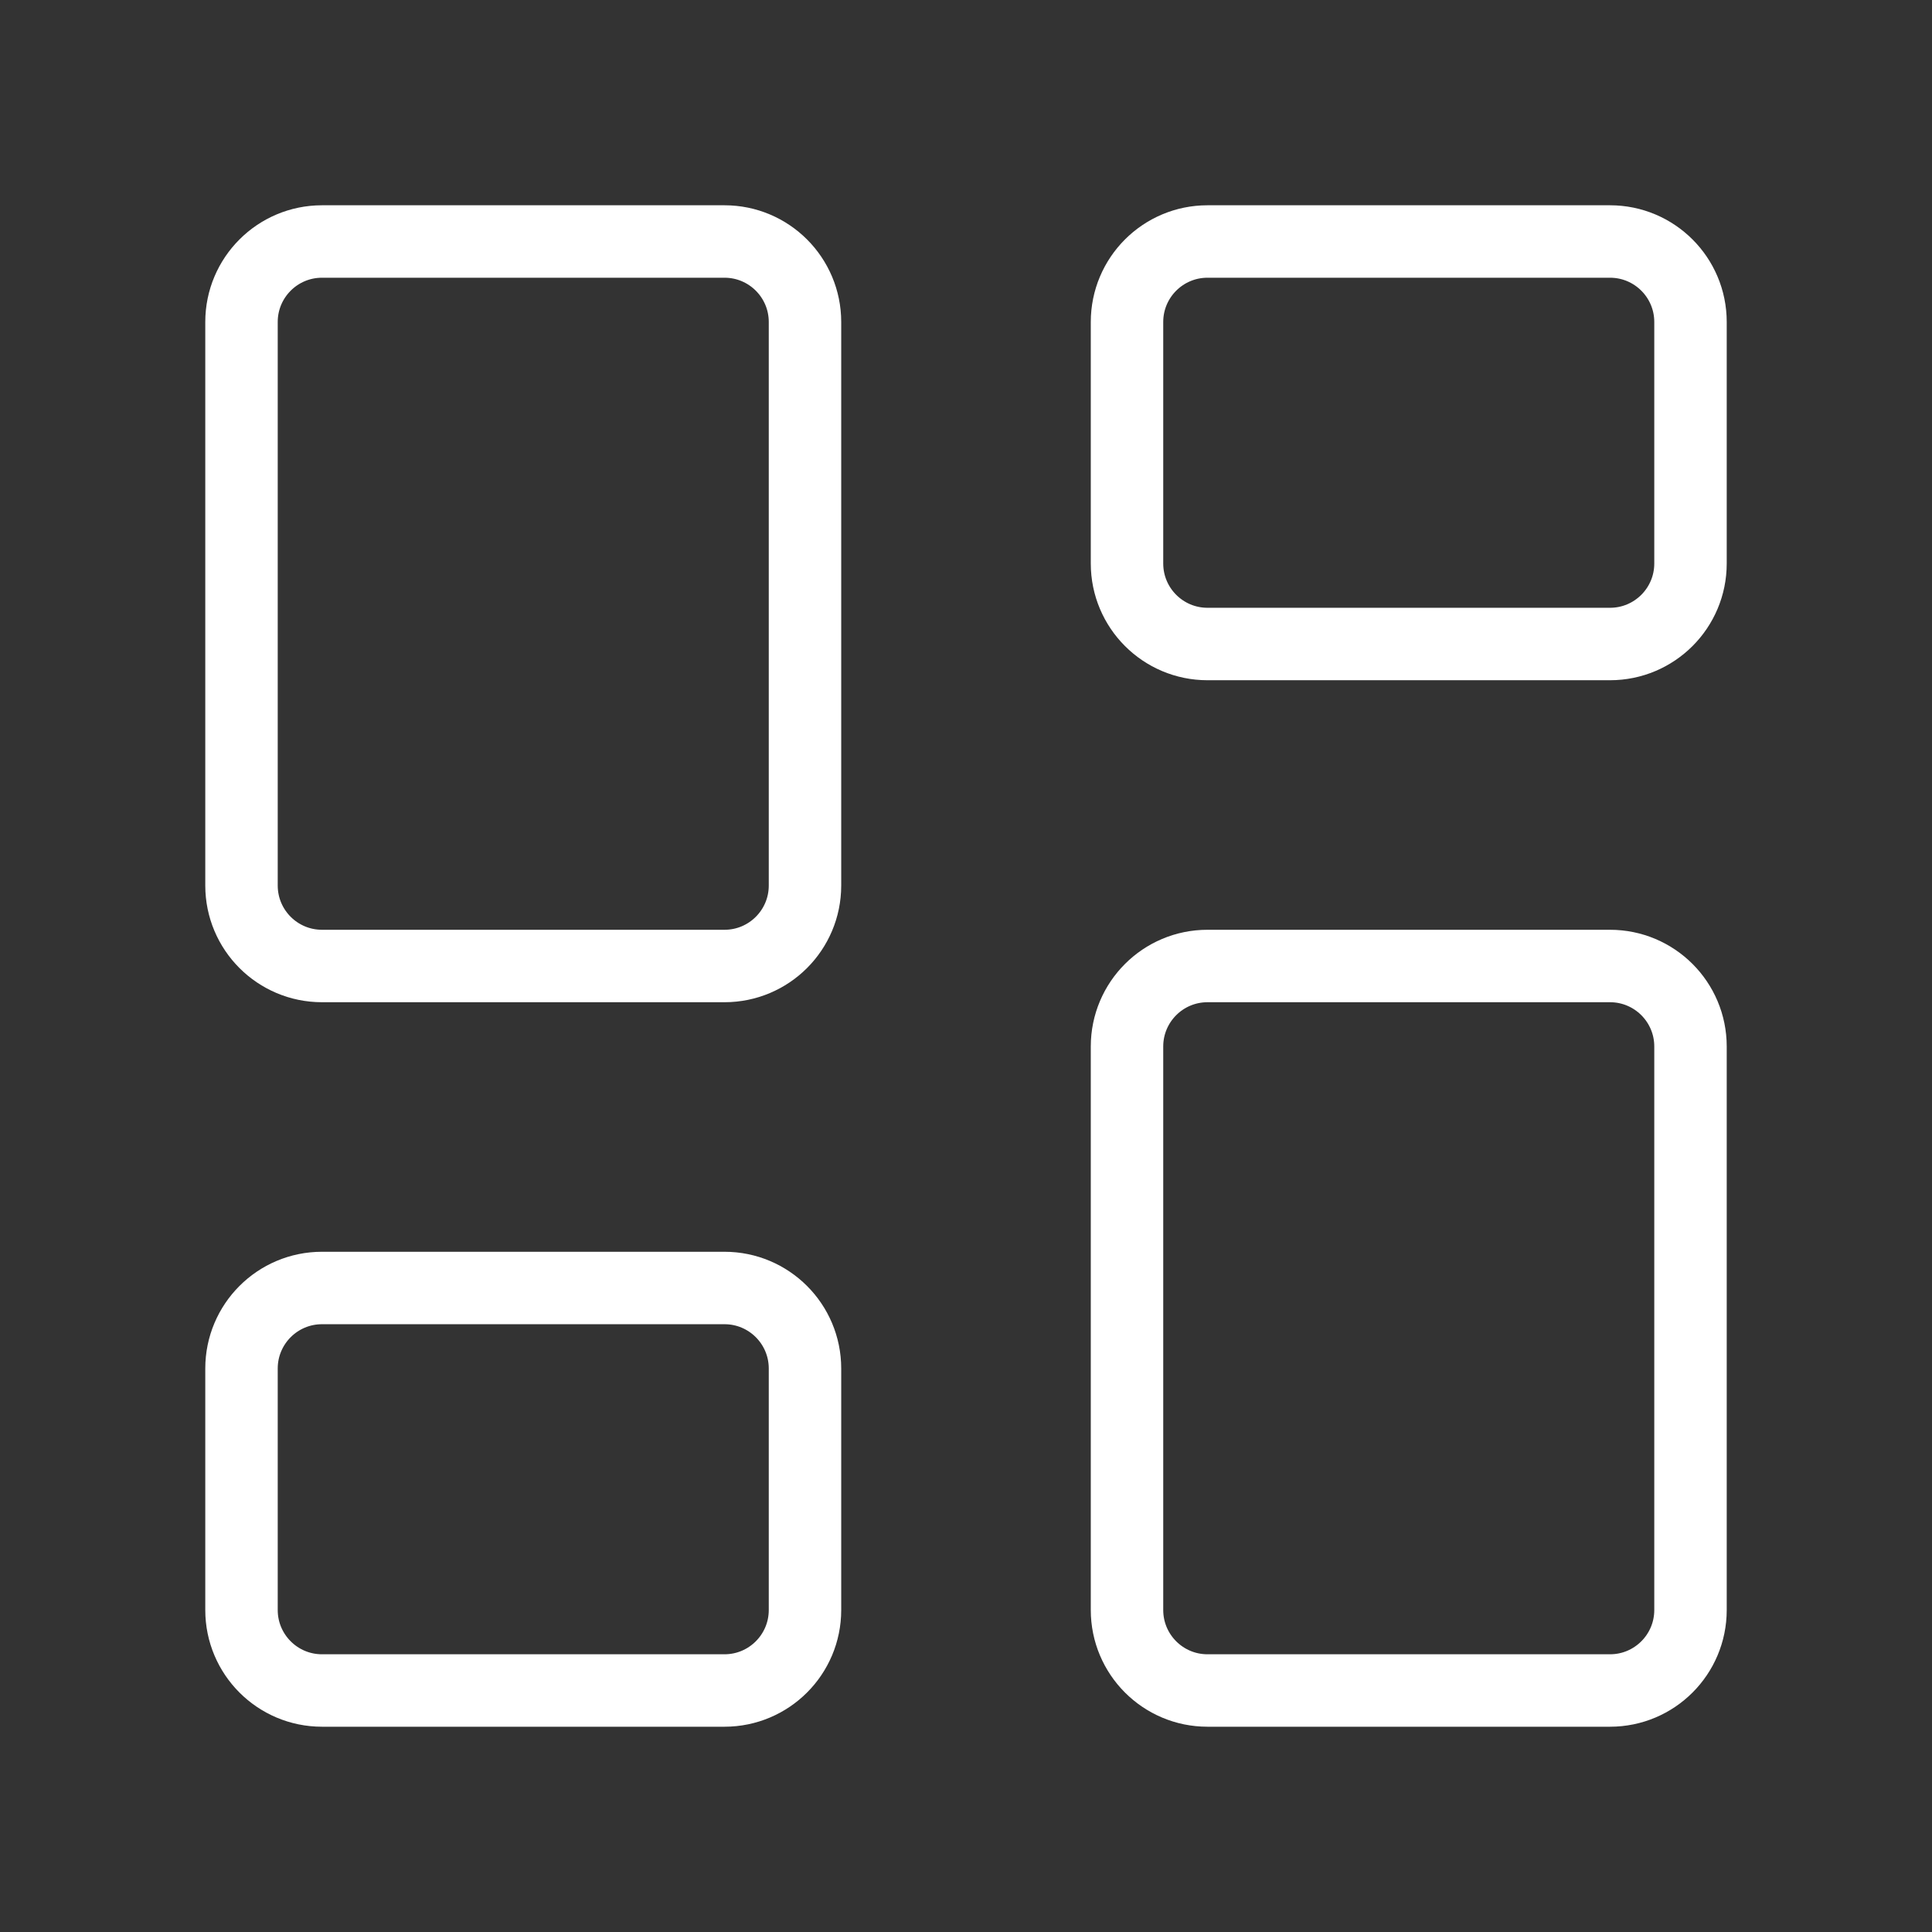
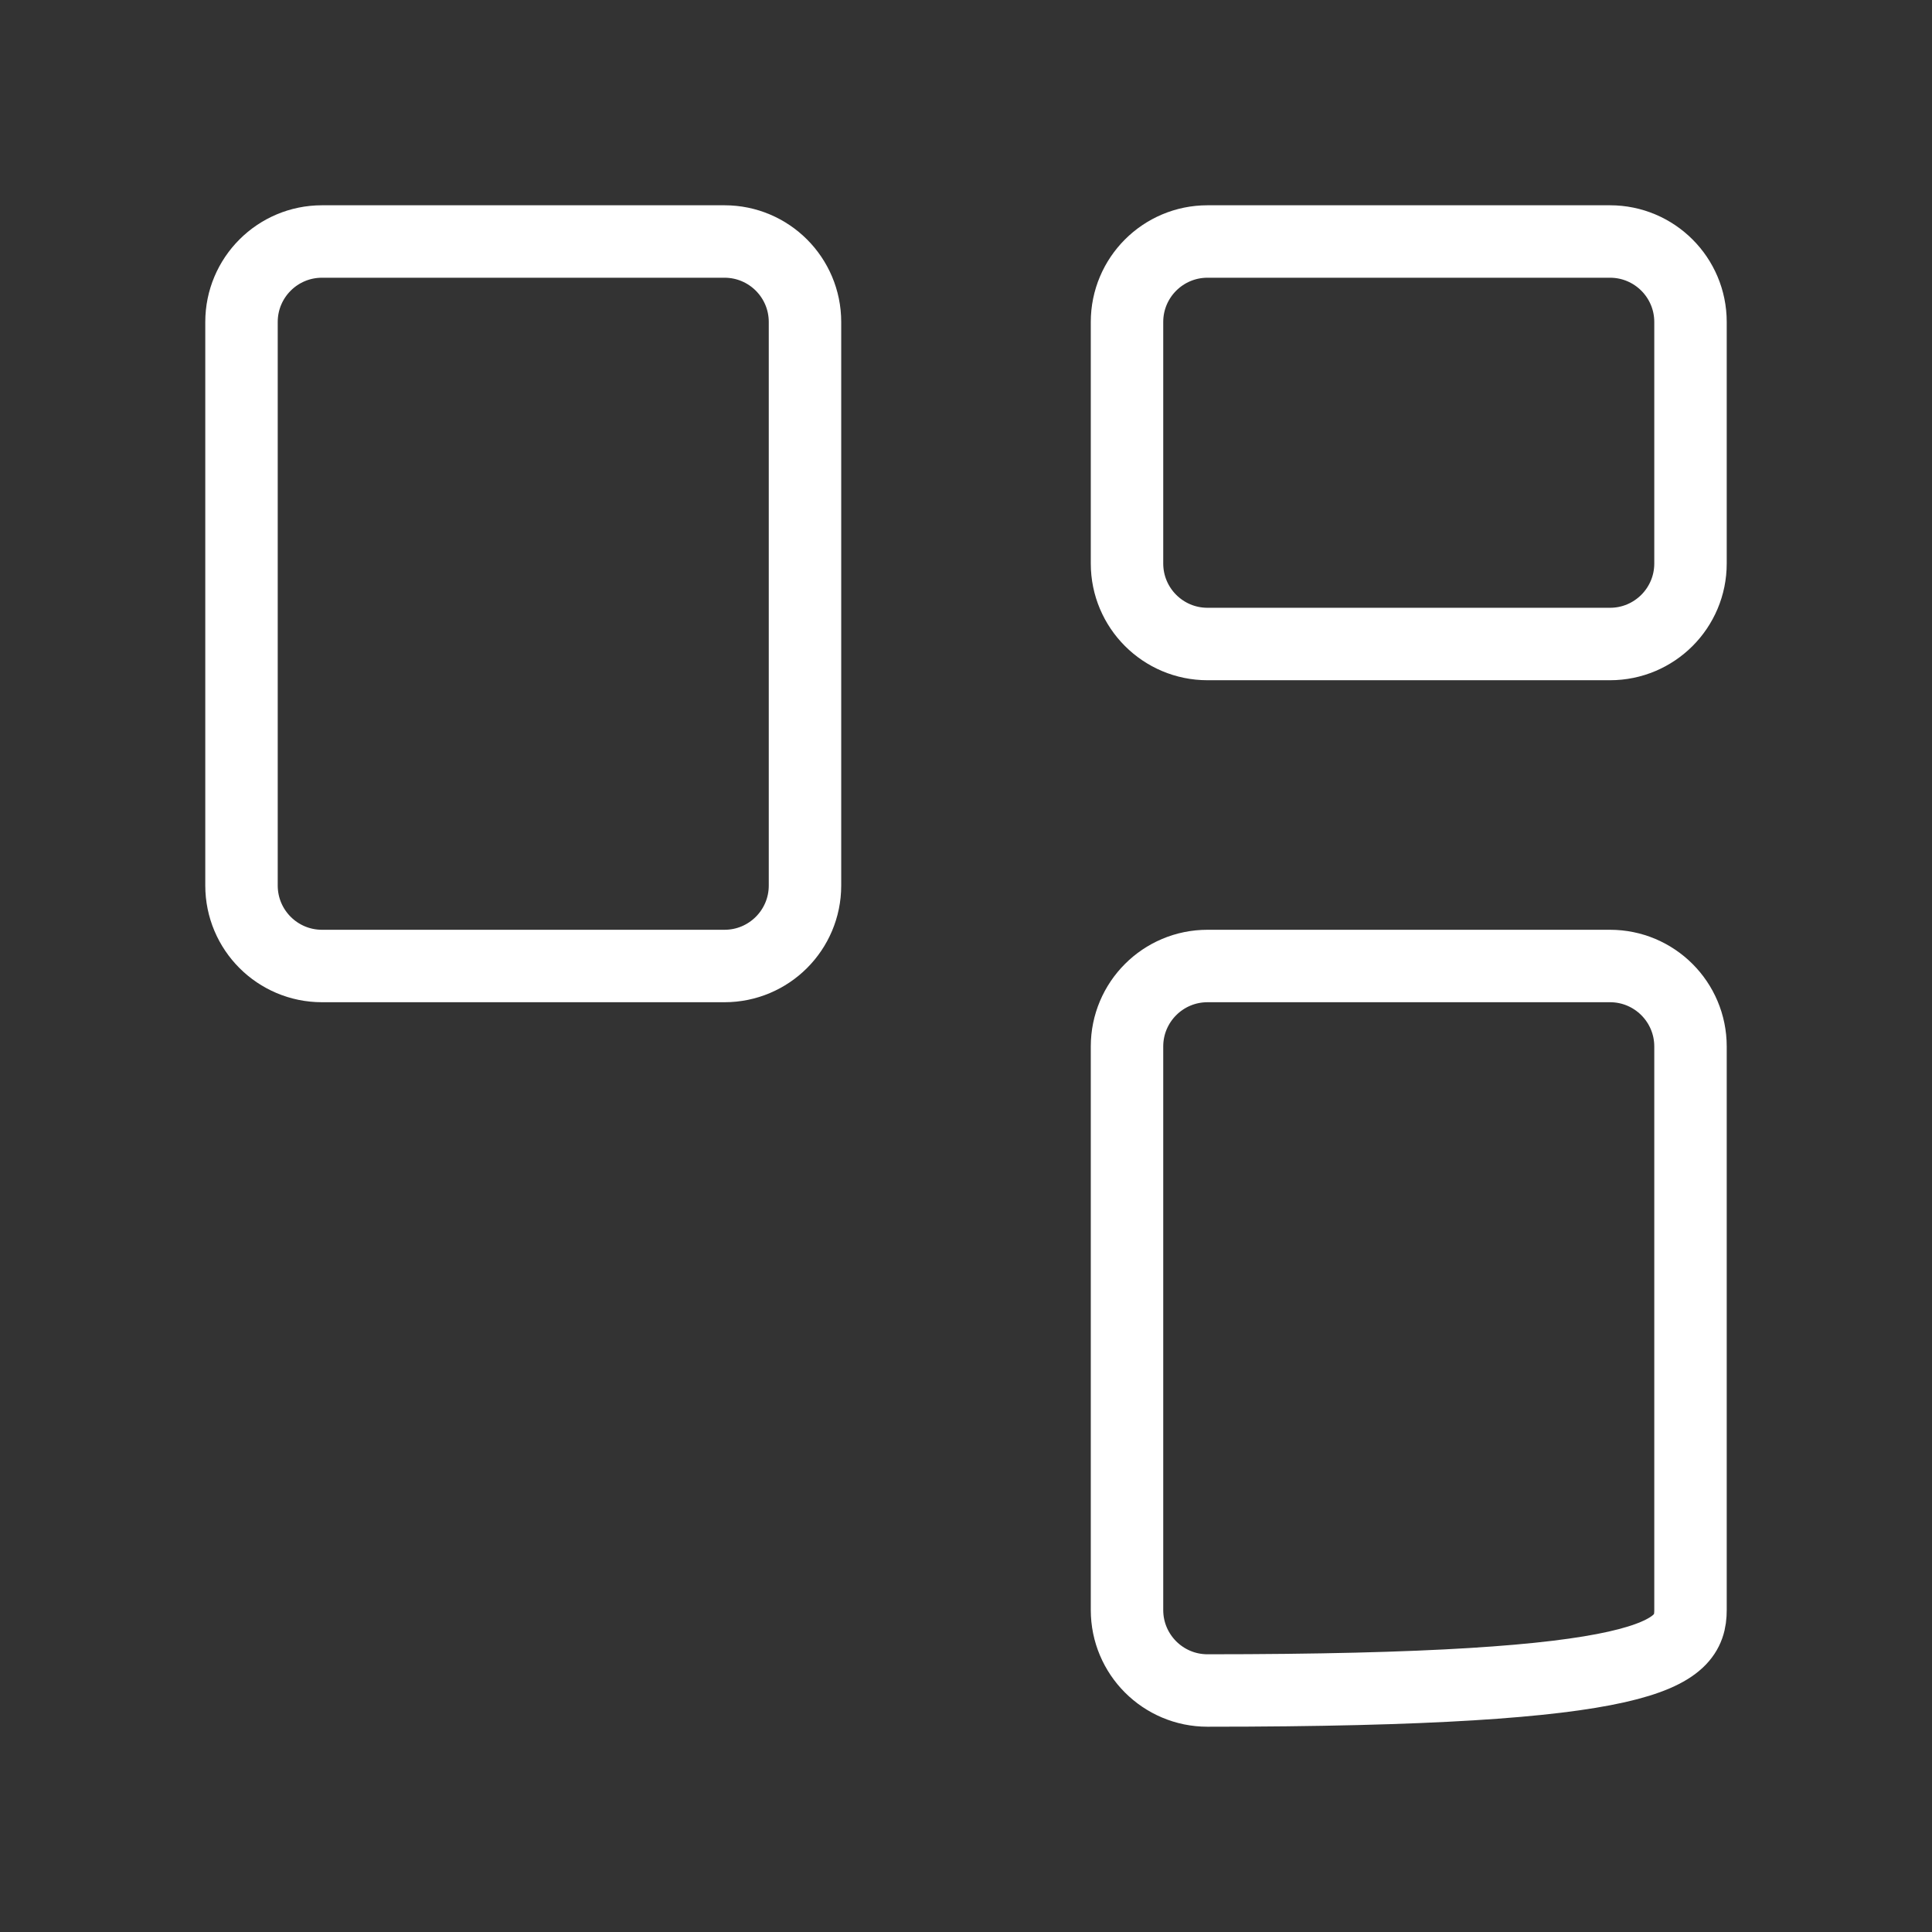
<svg xmlns="http://www.w3.org/2000/svg" width="80" height="80" viewBox="0 0 80 80" fill="none">
  <rect x="0" y="0" width="80" height="80" fill="#333333" stroke="none" />
  <path d="M30 10H13.333C11.492 10 10 11.492 10 13.333V36.667C10 38.508 11.492 40 13.333 40H30C31.841 40 33.333 38.508 33.333 36.667V13.333C33.333 11.492 31.841 10 30 10Z" stroke="white" stroke-width="3" stroke-linecap="round" stroke-linejoin="round" />
  <path d="M66.667 10H50C48.159 10 46.667 11.492 46.667 13.333V23.333C46.667 25.174 48.159 26.667 50 26.667H66.667C68.508 26.667 70 25.174 70 23.333V13.333C70 11.492 68.508 10 66.667 10Z" stroke="white" stroke-width="3" stroke-linecap="round" stroke-linejoin="round" />
-   <path d="M66.667 40H50C48.159 40 46.667 41.492 46.667 43.333V66.667C46.667 68.508 48.159 70 50 70H66.667C68.508 70 70 68.508 70 66.667V43.333C70 41.492 68.508 40 66.667 40Z" stroke="white" stroke-width="3" stroke-linecap="round" stroke-linejoin="round" />
-   <path d="M30 53.333H13.333C11.492 53.333 10 54.826 10 56.667V66.667C10 68.507 11.492 70 13.333 70H30C31.841 70 33.333 68.507 33.333 66.667V56.667C33.333 54.826 31.841 53.333 30 53.333Z" stroke="white" stroke-width="3" stroke-linecap="round" stroke-linejoin="round" />
+   <path d="M66.667 40H50C48.159 40 46.667 41.492 46.667 43.333V66.667C46.667 68.508 48.159 70 50 70C68.508 70 70 68.508 70 66.667V43.333C70 41.492 68.508 40 66.667 40Z" stroke="white" stroke-width="3" stroke-linecap="round" stroke-linejoin="round" />
</svg>